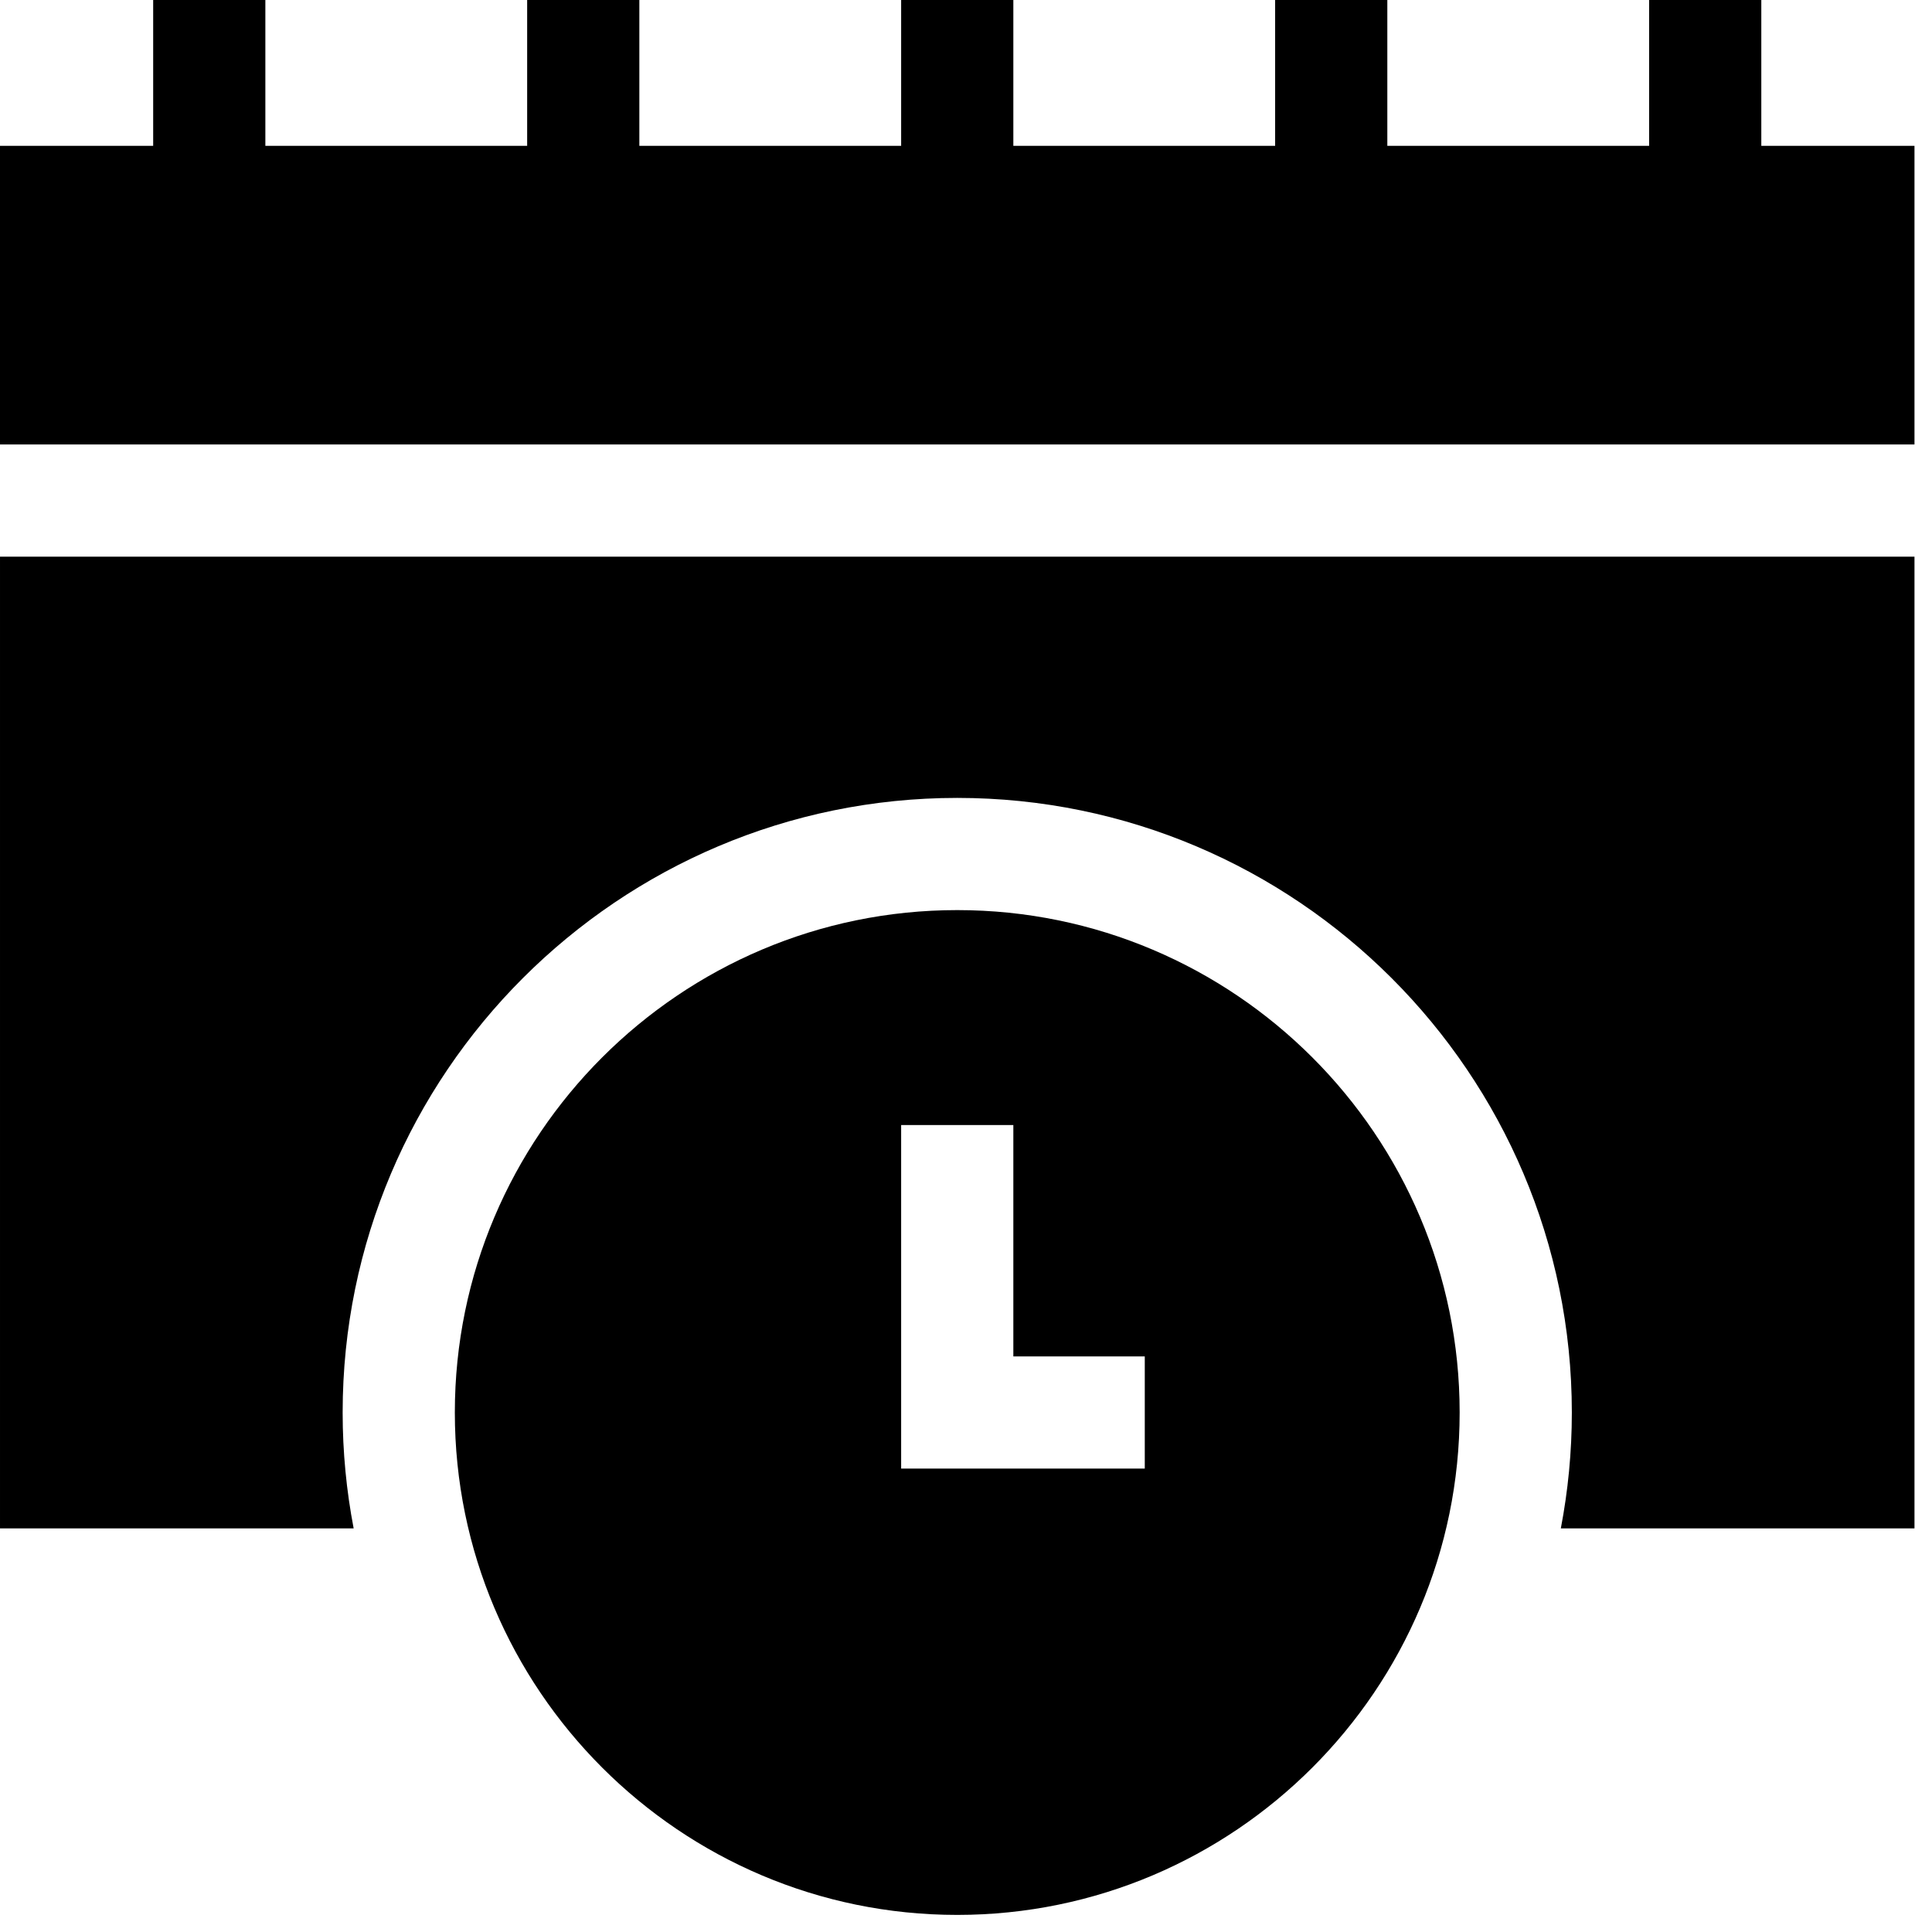
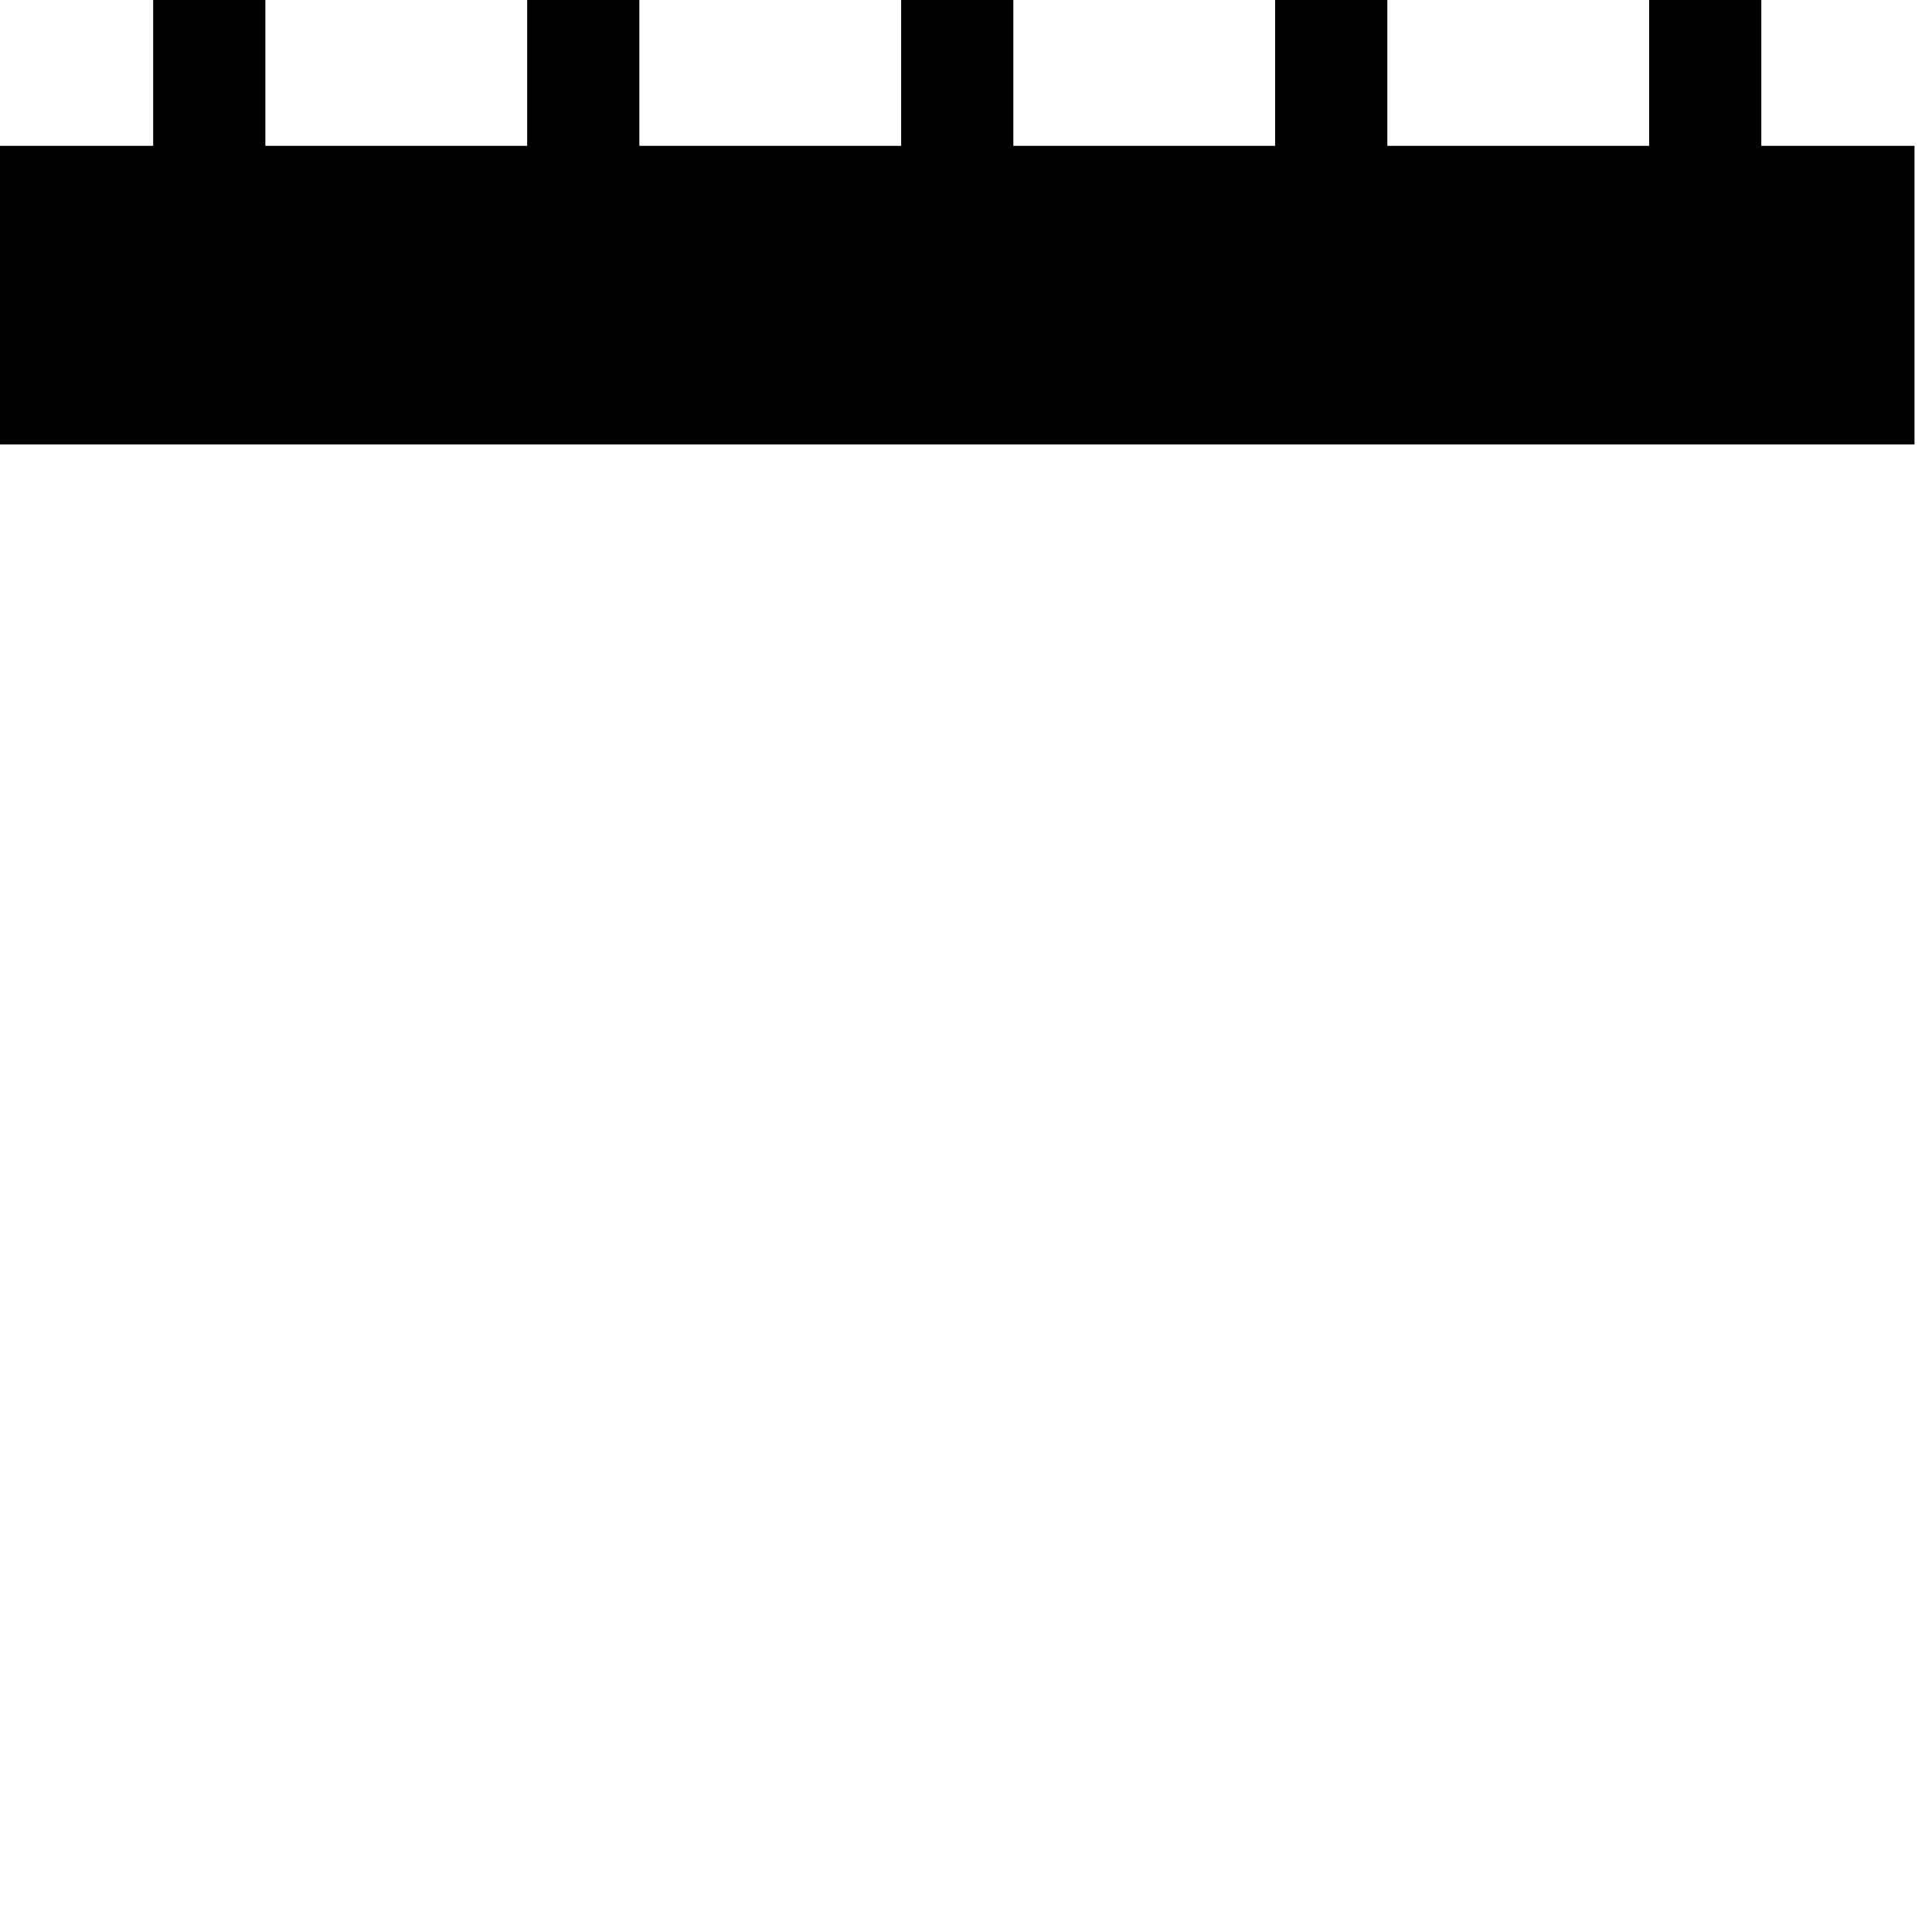
<svg xmlns="http://www.w3.org/2000/svg" version="1.1" width="1024" height="1024" viewBox="0 0 1024 1024">
  <title />
  <g id="icomoon-ignore">
</g>
-   <path fill="#000" d="M0 810.087h187.445c-3.814-19.9-5.834-40.433-5.834-61.43 0-179.619 146.128-325.747 325.747-325.747 179.617 0 325.747 146.13 325.747 325.747 0 20.999-2.022 41.527-5.834 61.43h187.443v-515.046h-1014.714v515.046z" />
  <path fill="#000" d="M1014.715 77.295h-81.184v-77.294h-59.461v77.294h-138.76v-77.294h-59.463v77.294h-138.758v-77.294h-59.463v77.294h-138.76v-77.294h-59.463v77.294h-138.758v-77.294h-59.461v77.294h-81.184v158.283h1014.714z" />
-   <path fill="#000" d="M477.628 596.294h59.461v122.632h69.666v59.461h-129.128v-182.093zM773.644 748.656c0-146.83-119.456-266.284-266.286-266.284-146.832 0-266.286 119.456-266.286 266.284 0 146.83 119.454 266.286 266.286 266.286 146.83 0 266.286-119.454 266.286-266.286v0z" />
</svg>